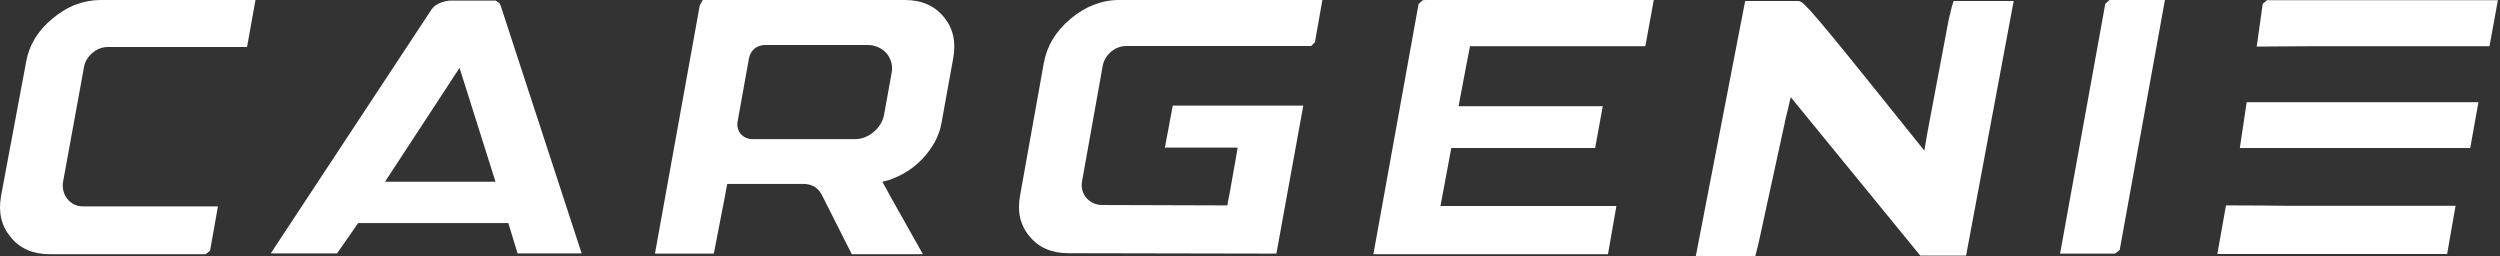
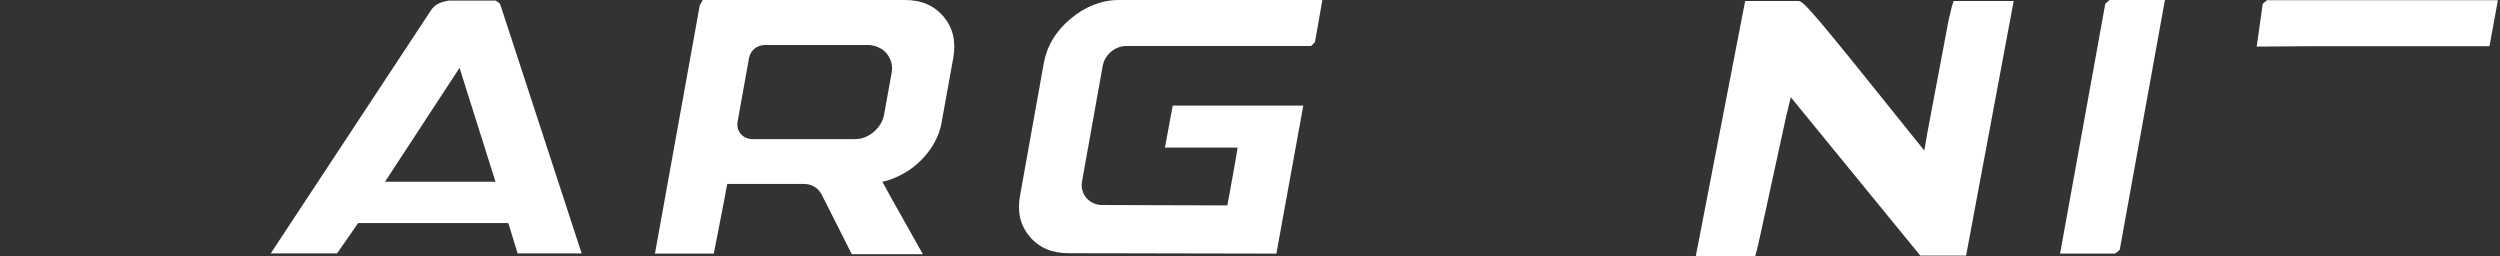
<svg xmlns="http://www.w3.org/2000/svg" width="234" height="24" viewBox="0 0 234 24" fill="none">
  <rect x="0" y="0" width="234" height="24" fill="#333333" stroke="none" />
  <g id="63b69c045c0534d90a3b83a3_CarGenie - White Master Logo 1">
-     <path id="Vector" d="M5.884 17.121C5.828 17.648 5.959 18.174 6.279 18.587C6.636 19.057 7.162 19.32 7.783 19.32H20.397L19.664 23.455L19.25 23.793H4.662C3.102 23.793 1.899 23.286 1.015 22.215C0.132 21.162 -0.169 19.903 0.094 18.362L2.444 5.807C2.726 4.21 3.534 2.875 4.925 1.729C5.621 1.146 6.335 0.714 7.087 0.432C7.839 0.15 8.61 0 9.437 0H23.913L23.123 4.398H10.095C9.738 4.398 9.381 4.492 9.061 4.661C8.779 4.83 8.516 5.037 8.309 5.3C8.084 5.582 7.933 5.883 7.877 6.202L5.884 17.121Z" fill="white" />
    <path id="Vector_2" d="M46.867 0.545L46.754 0.301L46.397 0.056H42.129C42.054 0.056 41.998 0.056 41.922 0.075C41.001 0.226 40.625 0.583 40.418 0.846L25.341 23.718H31.545L32.636 22.158L33.519 20.88H47.581L48.446 23.718H54.443L46.867 0.545ZM36.038 17.009L43.013 6.352L46.378 17.009H36.038Z" fill="white" />
    <g id="Group">
      <path id="Vector_3" d="M104.749 0H123.774L123.079 3.947L122.722 4.304H105.445C104.937 4.304 104.449 4.473 104.035 4.811C103.622 5.15 103.34 5.582 103.227 6.089L101.29 16.915C101.159 17.535 101.328 18.117 101.704 18.55C102.08 18.963 102.588 19.189 103.17 19.189L114.882 19.226C114.939 18.85 115.033 18.362 115.089 18.117L115.597 15.261C115.653 14.922 115.766 14.321 115.841 13.814H109.036L109.769 9.886H121.988L119.469 23.737L100.012 23.699C98.452 23.699 97.249 23.192 96.365 22.121C95.481 21.068 95.2 19.809 95.481 18.287L97.7 5.901C98.001 4.266 98.828 2.913 100.219 1.748C100.914 1.165 101.629 0.733 102.381 0.451C103.152 0.15 103.922 0 104.749 0Z" fill="white" />
      <path id="Vector_4" d="M88.338 1.579C87.454 0.526 86.27 0 84.691 0H65.779L65.497 0.507L61.304 23.737H66.813L67.847 18.418C67.922 17.986 67.997 17.535 68.072 17.215H75.216C75.949 17.215 76.551 17.554 76.889 18.174L79.728 23.793H86.383L83.412 18.512C83.224 18.136 82.867 17.535 82.585 17.009C82.736 16.971 82.867 16.952 82.924 16.933C83.262 16.84 83.638 16.708 84.108 16.482C85.179 15.975 86.063 15.261 86.796 14.34C87.529 13.419 87.981 12.442 88.15 11.37L89.221 5.45C89.503 3.89 89.203 2.631 88.338 1.579ZM83.45 6.86L82.736 10.807C82.604 11.408 82.266 11.934 81.777 12.348C81.269 12.78 80.668 13.024 80.028 13.024H70.441C70.008 13.024 69.614 12.855 69.35 12.554C69.087 12.254 68.975 11.84 69.031 11.427L70.102 5.469C70.234 4.717 70.836 4.21 71.625 4.21H81.232C81.645 4.21 82.059 4.323 82.416 4.529C82.848 4.774 83.149 5.131 83.337 5.582C83.506 5.977 83.544 6.428 83.45 6.86Z" fill="white" />
      <path id="Vector_5" d="M182.86 0.094H188.481L184.026 23.925H179.74L167.614 9.096C167.426 9.886 167.219 10.788 167.182 10.901L164.719 22.215C164.625 22.628 164.531 23.098 164.418 23.493L164.287 24H158.722L163.347 0.094H168.253C168.705 0.094 168.855 0.094 175.059 7.8C177.033 10.243 179.007 12.705 180.116 14.096C180.191 13.682 180.285 13.156 180.398 12.46L180.417 12.348L182.39 1.879C182.466 1.541 182.691 0.62 182.691 0.62L182.86 0.094Z" fill="white" />
      <path id="Vector_6" d="M202.637 0L198.407 23.38L198.125 23.624L197.956 23.737H192.824L197.054 0.357L197.449 0H197.712H202.637Z" fill="white" />
-       <path id="Vector_7" d="M133.437 0H154.793L154.004 4.323H137.592C137.517 4.736 137.404 5.281 137.347 5.582L136.52 9.942H150.018L149.304 13.851H135.843C135.768 14.246 135.674 14.772 135.599 15.148C135.599 15.148 135.092 17.873 134.828 19.283H151.296L150.507 23.793H128.549L132.779 0.376L133.174 0.019L133.437 0Z" fill="white" />
    </g>
    <g id="Group_2">
      <path id="Vector_8" d="M233.806 0L233.017 4.323H216.492L211.229 4.36L211.792 0.357L212.187 0.019H233.806V0Z" fill="white" />
-       <path id="Vector_9" d="M210.289 9.566H231.983L231.212 13.851H209.649L210.289 9.566Z" fill="white" />
-       <path id="Vector_10" d="M215.402 19.264H229.84L229.05 23.774H207.544L208.352 19.226H208.935C210.533 19.226 212.789 19.245 214.199 19.264H215.402Z" fill="white" />
    </g>
  </g>
</svg>